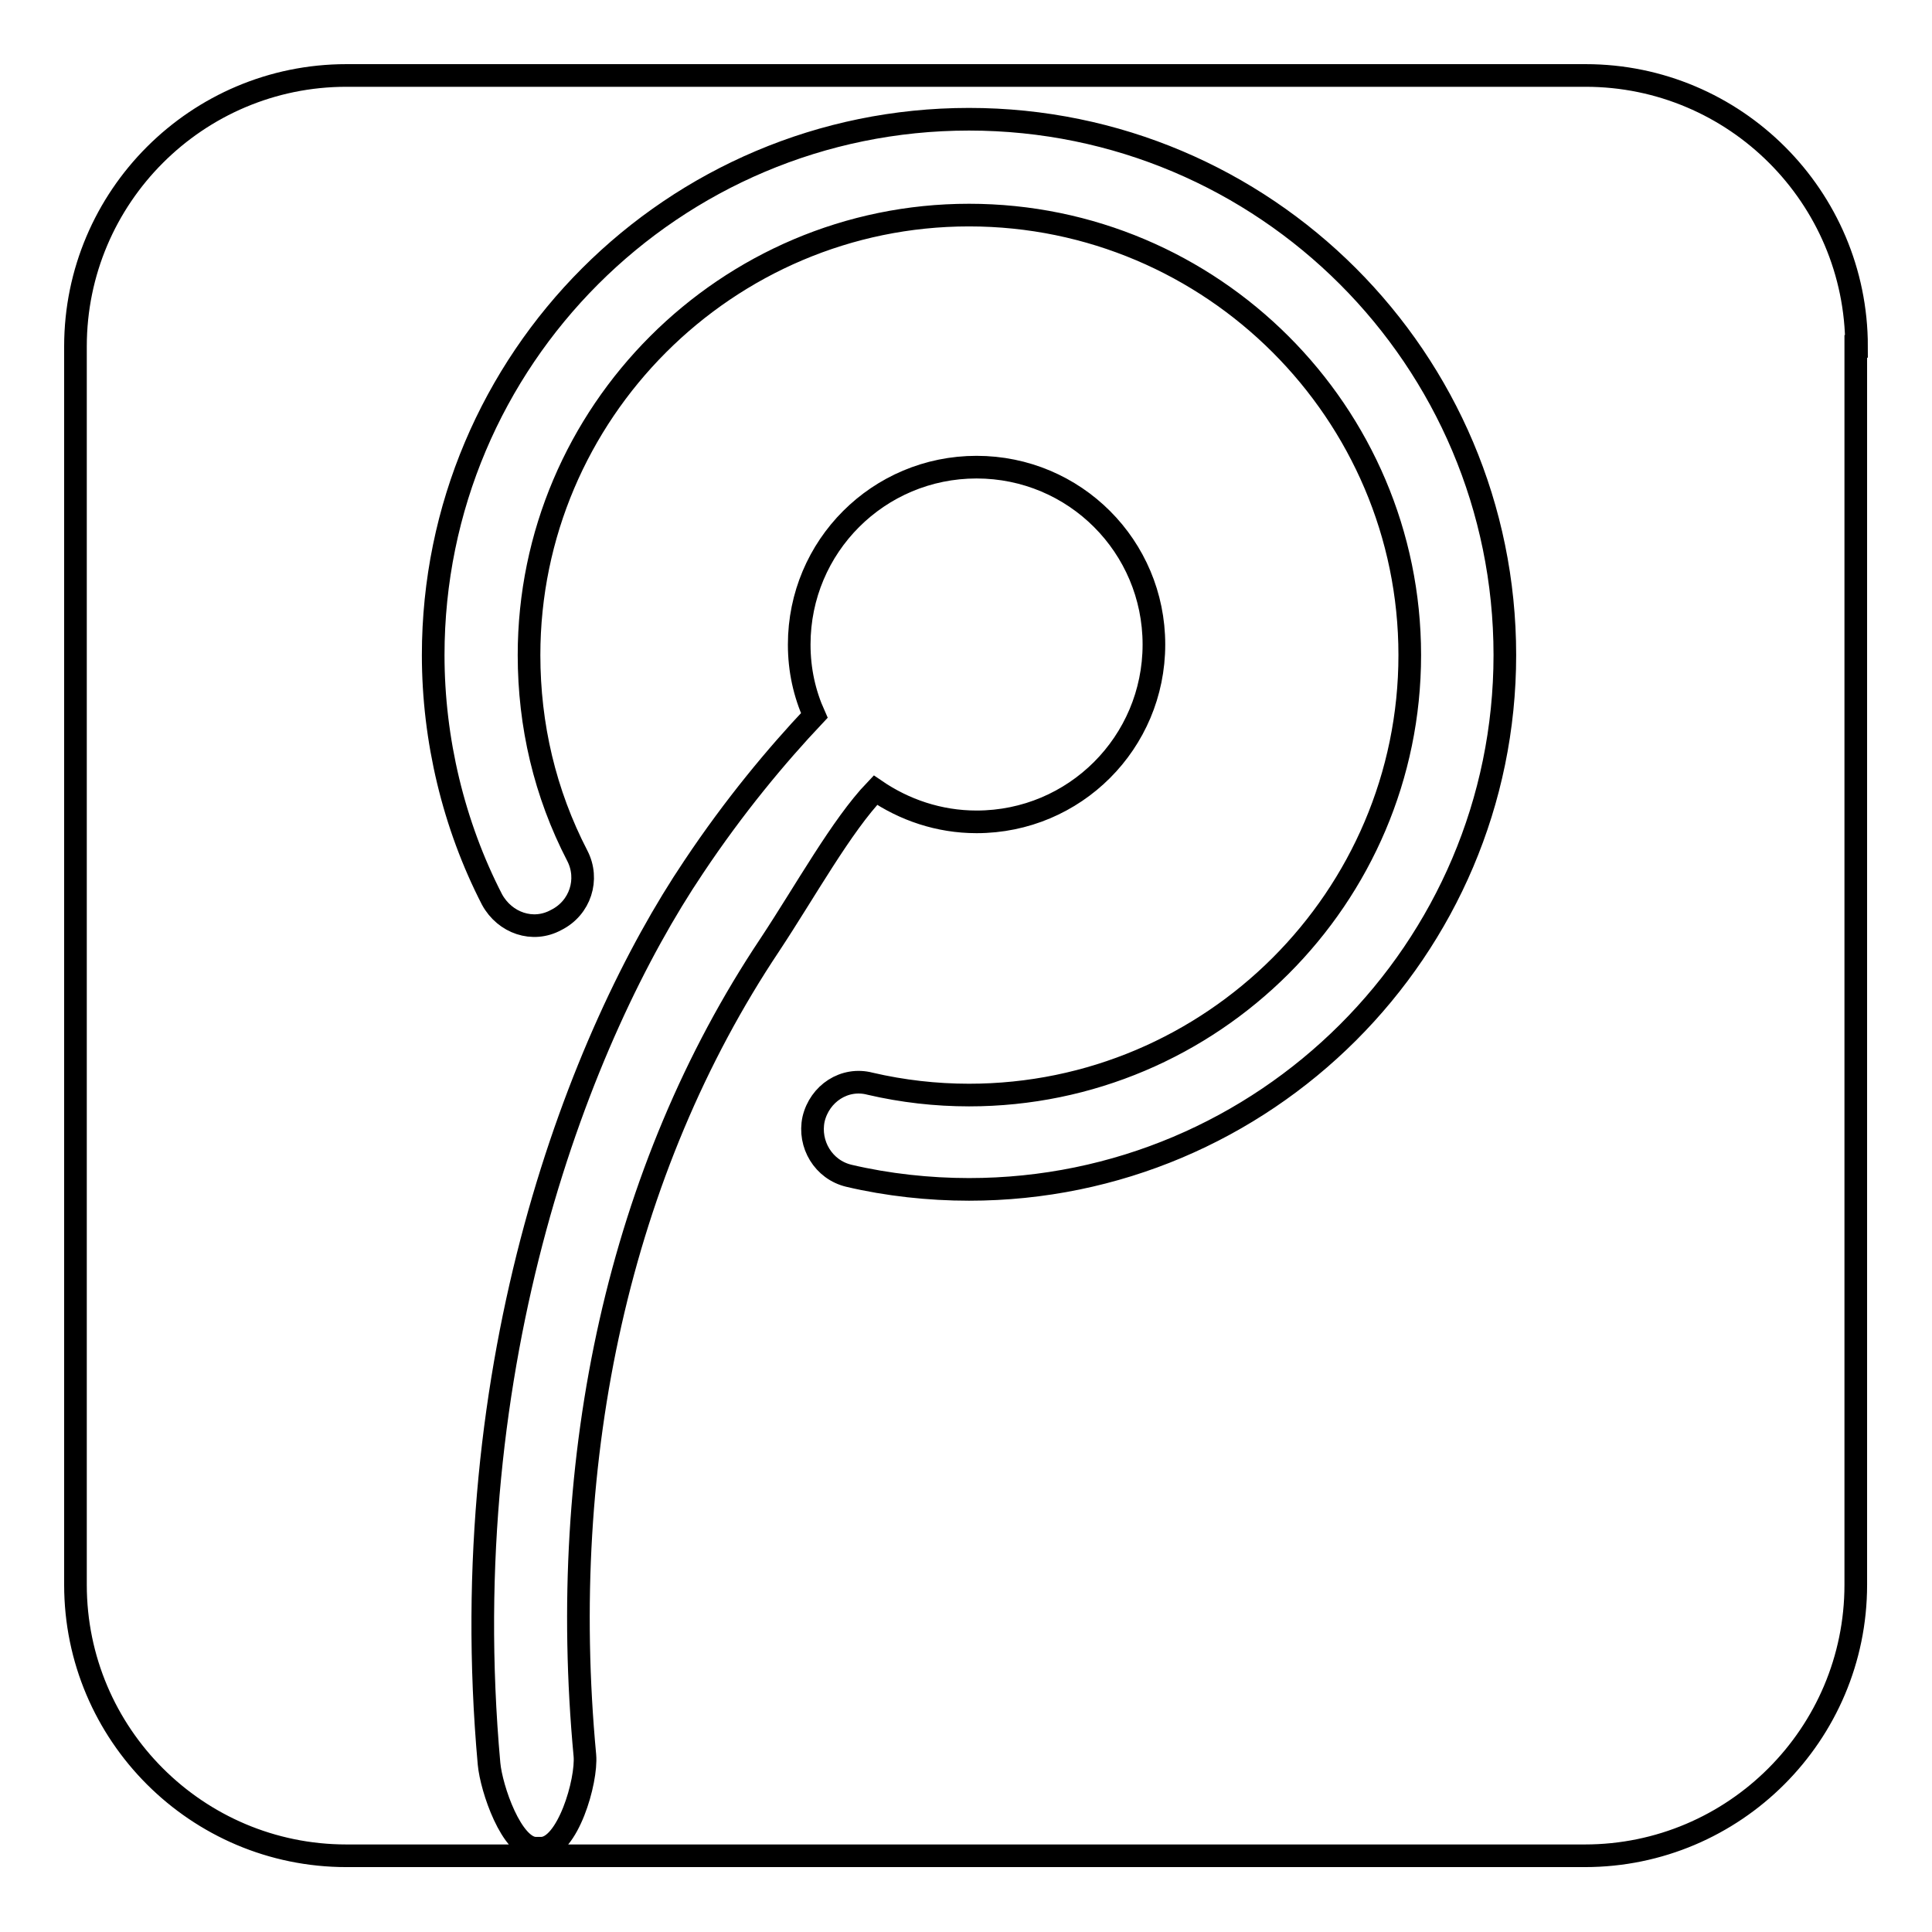
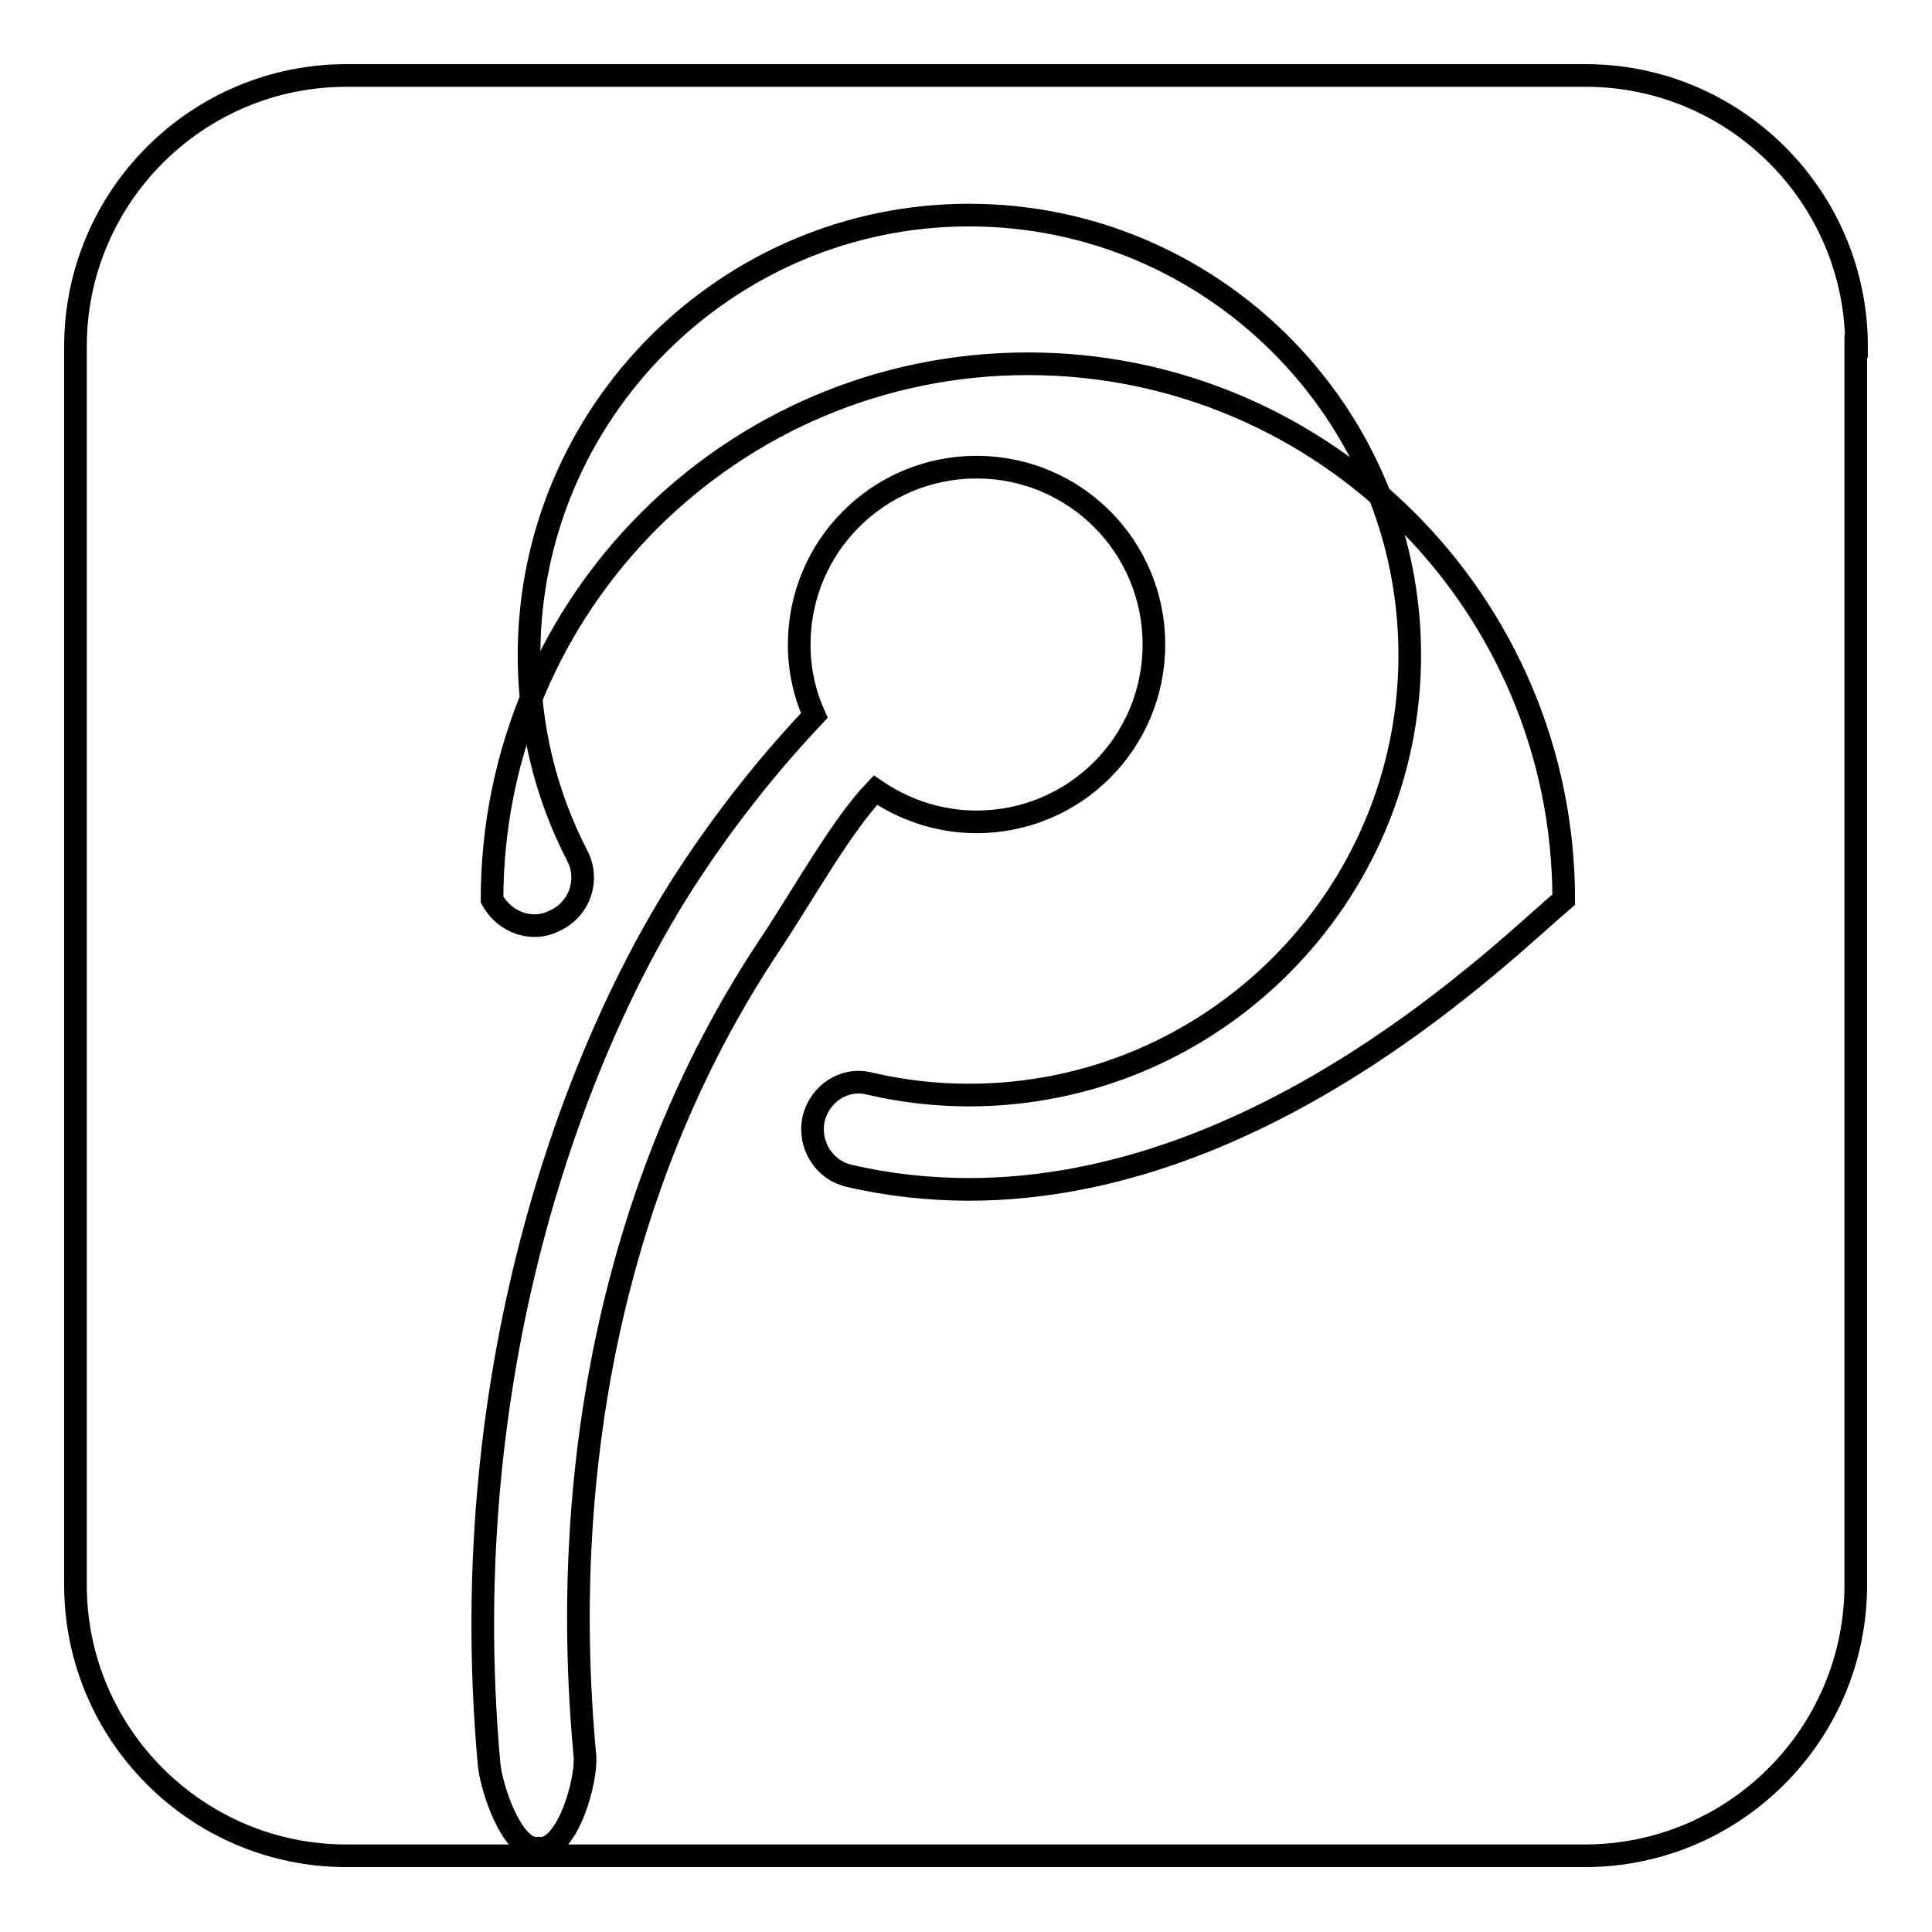
<svg xmlns="http://www.w3.org/2000/svg" version="1.1" x="0px" y="0px" viewBox="0 0 256 256" enable-background="new 0 0 256 256" xml:space="preserve">
  <g>
    <g>
-       <path stroke-width="3" fill-opacity="0" stroke="#000000" d="M246,45.9c0-19.8-16.1-35.9-35.9-35.9H45.9C26.1,10,10,26.1,10,45.9v164.1c0,19.8,16.1,35.9,35.9,35.9h164.1c19.8,0,35.9-16.1,35.9-35.9V45.9z M77.5,232.6c0.3,3.4-2.3,12.3-5.8,12.3H71c-3.2,0-5.9-7.9-6.2-11.2c-4.8-53.3,12.1-96.5,27.1-118.8c5.4-8.1,11-14.8,16-20.1c-1.3-2.9-2-6-2-9.4c0-13,10.5-23.5,23.5-23.5c13,0,23.5,10.5,23.5,23.5c0,13-10.5,23.5-23.5,23.5c-5,0-9.6-1.6-13.4-4.2c-4.5,4.7-9.3,13.4-14,20.5C82.1,155,73.8,193,77.5,232.6z M128.4,157.6c-5.3,0-10.8-0.6-15.9-1.8c-3.4-0.8-5.4-4.2-4.7-7.5c0.8-3.4,4.1-5.6,7.5-4.7c4.3,1,8.7,1.5,13.1,1.5c32.2,0,58.4-26.2,58.4-58.3s-26.2-58.3-58.4-58.3c-32.1,0-58.3,26.2-58.3,58.3c0,9.3,2.1,18.3,6.4,26.6c1.6,3.1,0.4,6.9-2.8,8.5c-3.1,1.7-6.8,0.4-8.5-2.7c-5.1-9.9-7.8-21.2-7.8-32.4c0-39.2,31.8-71,71-71c39.2,0,71,31.8,71,71C199.4,125.8,167.6,157.6,128.4,157.6z" />
+       <path stroke-width="3" fill-opacity="0" stroke="#000000" d="M246,45.9c0-19.8-16.1-35.9-35.9-35.9H45.9C26.1,10,10,26.1,10,45.9v164.1c0,19.8,16.1,35.9,35.9,35.9h164.1c19.8,0,35.9-16.1,35.9-35.9V45.9z M77.5,232.6c0.3,3.4-2.3,12.3-5.8,12.3H71c-3.2,0-5.9-7.9-6.2-11.2c-4.8-53.3,12.1-96.5,27.1-118.8c5.4-8.1,11-14.8,16-20.1c-1.3-2.9-2-6-2-9.4c0-13,10.5-23.5,23.5-23.5c13,0,23.5,10.5,23.5,23.5c0,13-10.5,23.5-23.5,23.5c-5,0-9.6-1.6-13.4-4.2c-4.5,4.7-9.3,13.4-14,20.5C82.1,155,73.8,193,77.5,232.6z M128.4,157.6c-5.3,0-10.8-0.6-15.9-1.8c-3.4-0.8-5.4-4.2-4.7-7.5c0.8-3.4,4.1-5.6,7.5-4.7c4.3,1,8.7,1.5,13.1,1.5c32.2,0,58.4-26.2,58.4-58.3s-26.2-58.3-58.4-58.3c-32.1,0-58.3,26.2-58.3,58.3c0,9.3,2.1,18.3,6.4,26.6c1.6,3.1,0.4,6.9-2.8,8.5c-3.1,1.7-6.8,0.4-8.5-2.7c0-39.2,31.8-71,71-71c39.2,0,71,31.8,71,71C199.4,125.8,167.6,157.6,128.4,157.6z" />
    </g>
  </g>
</svg>